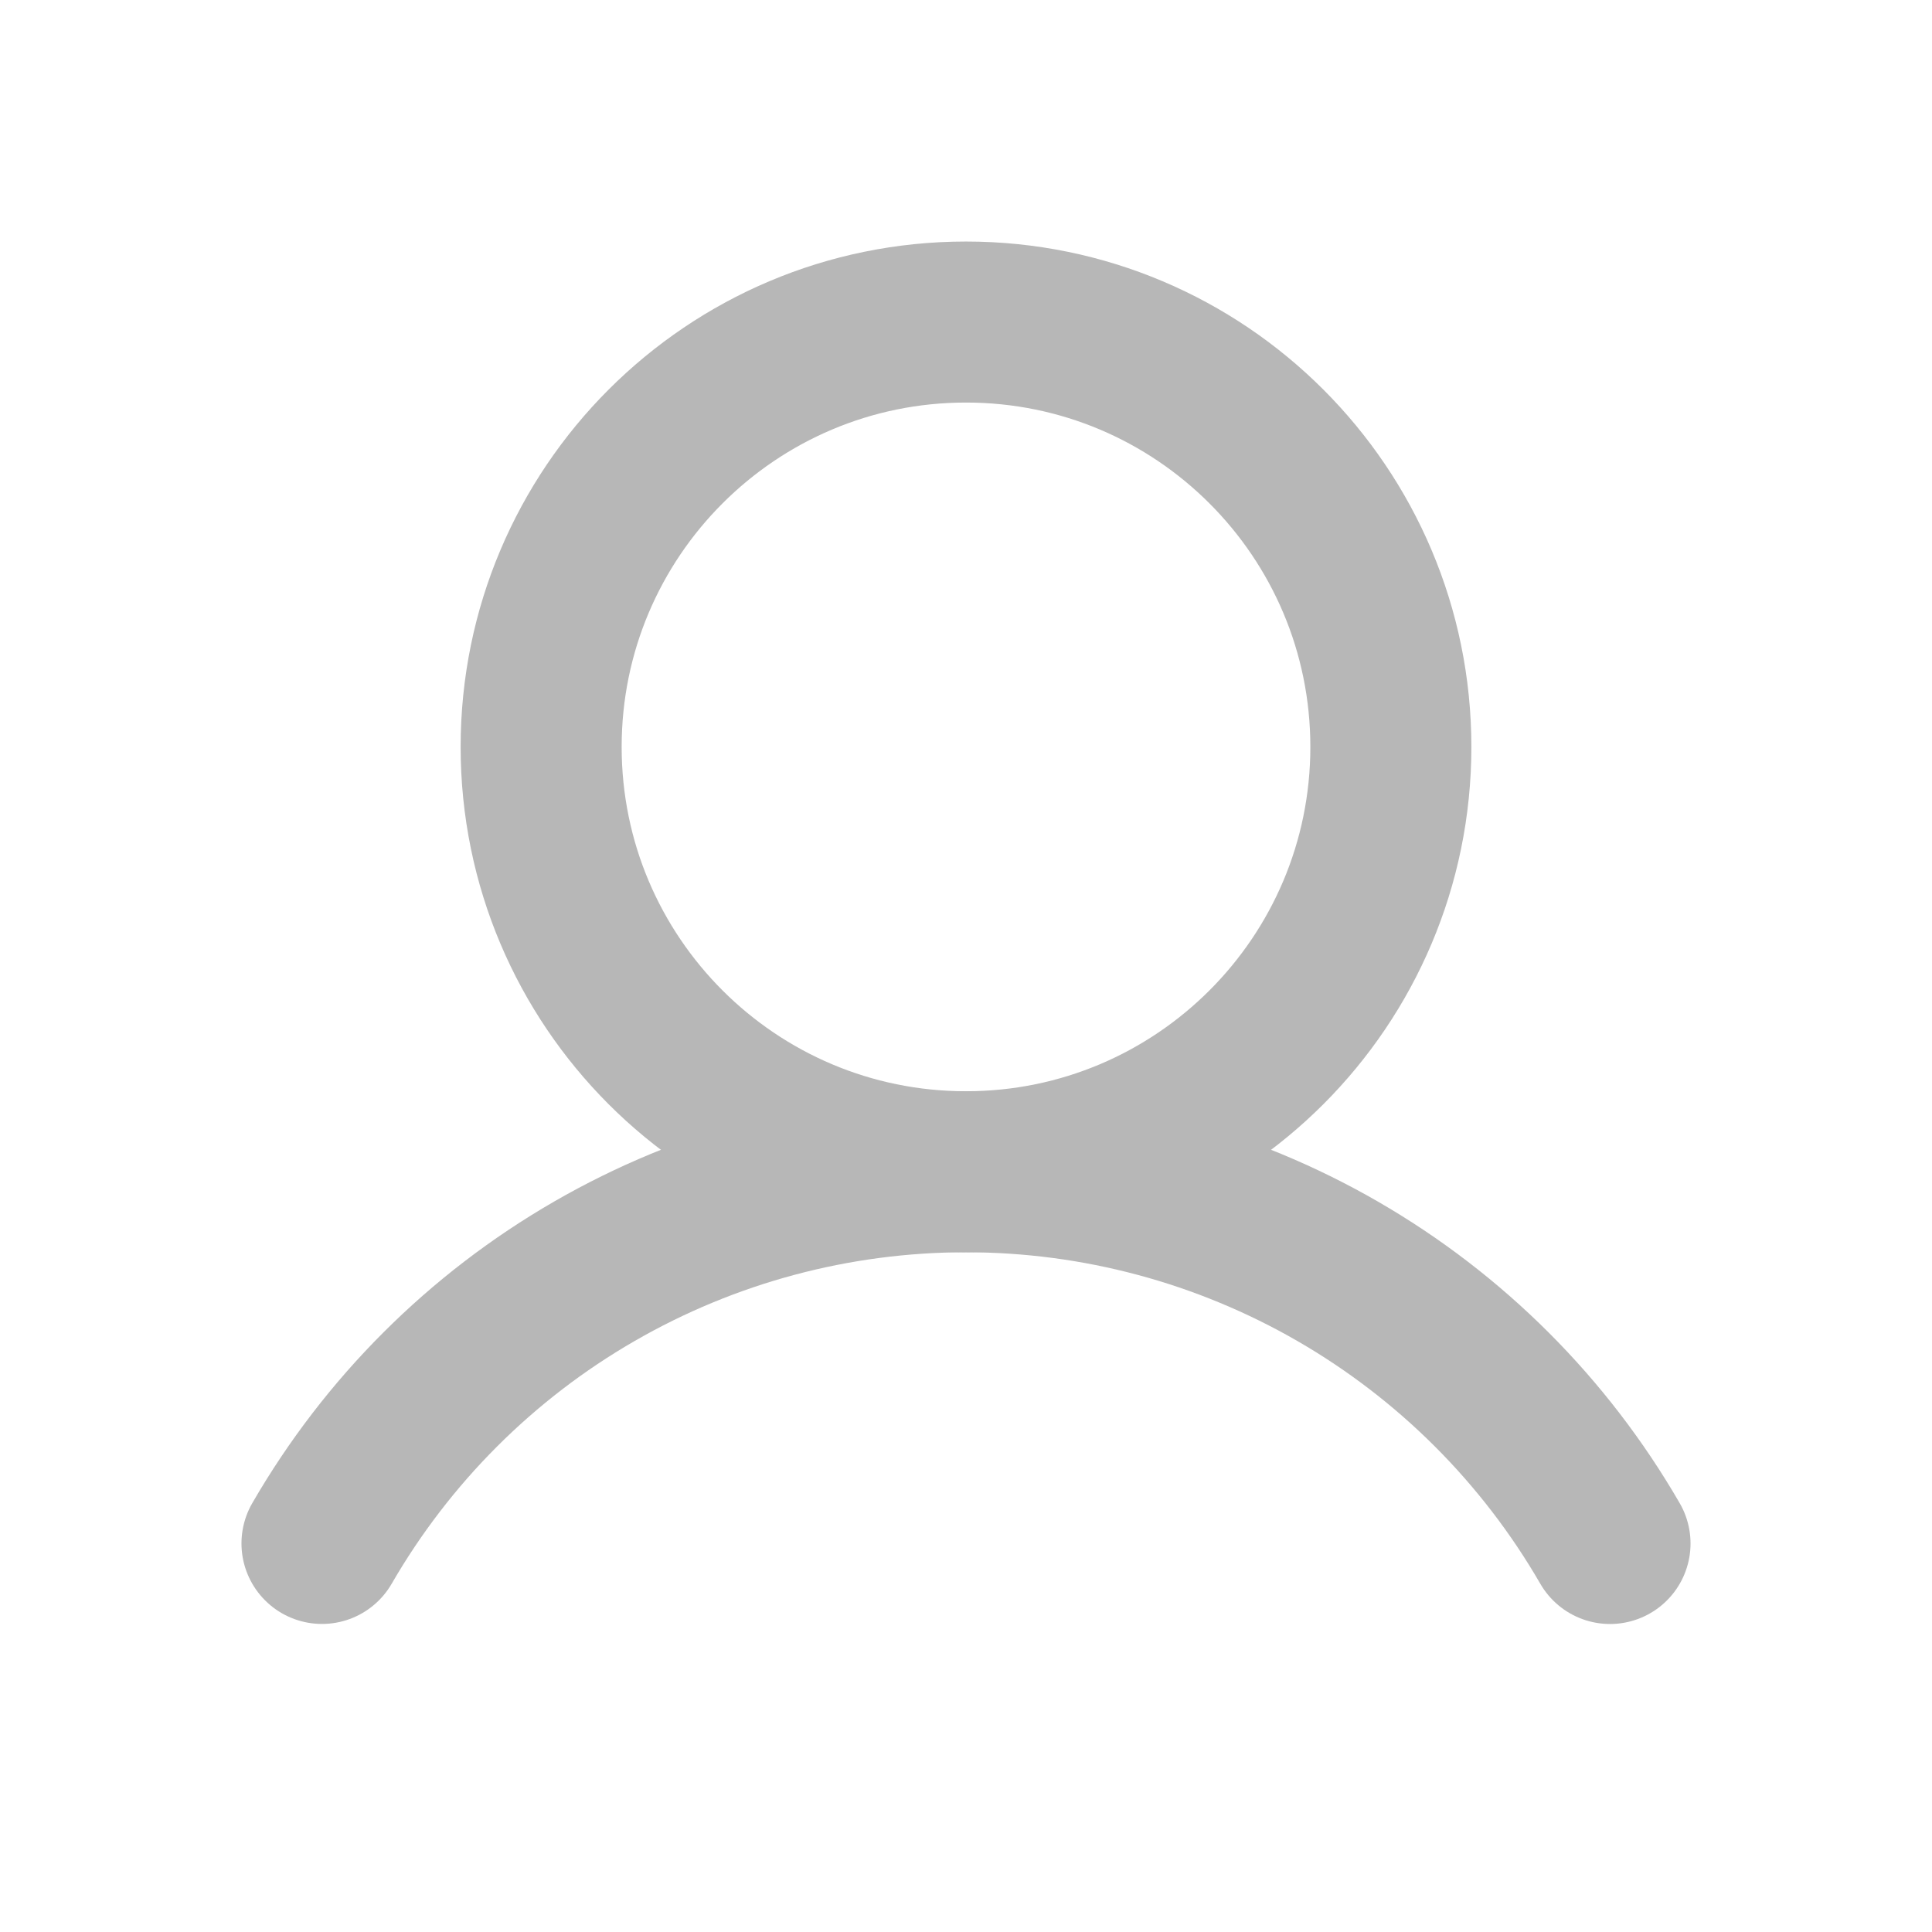
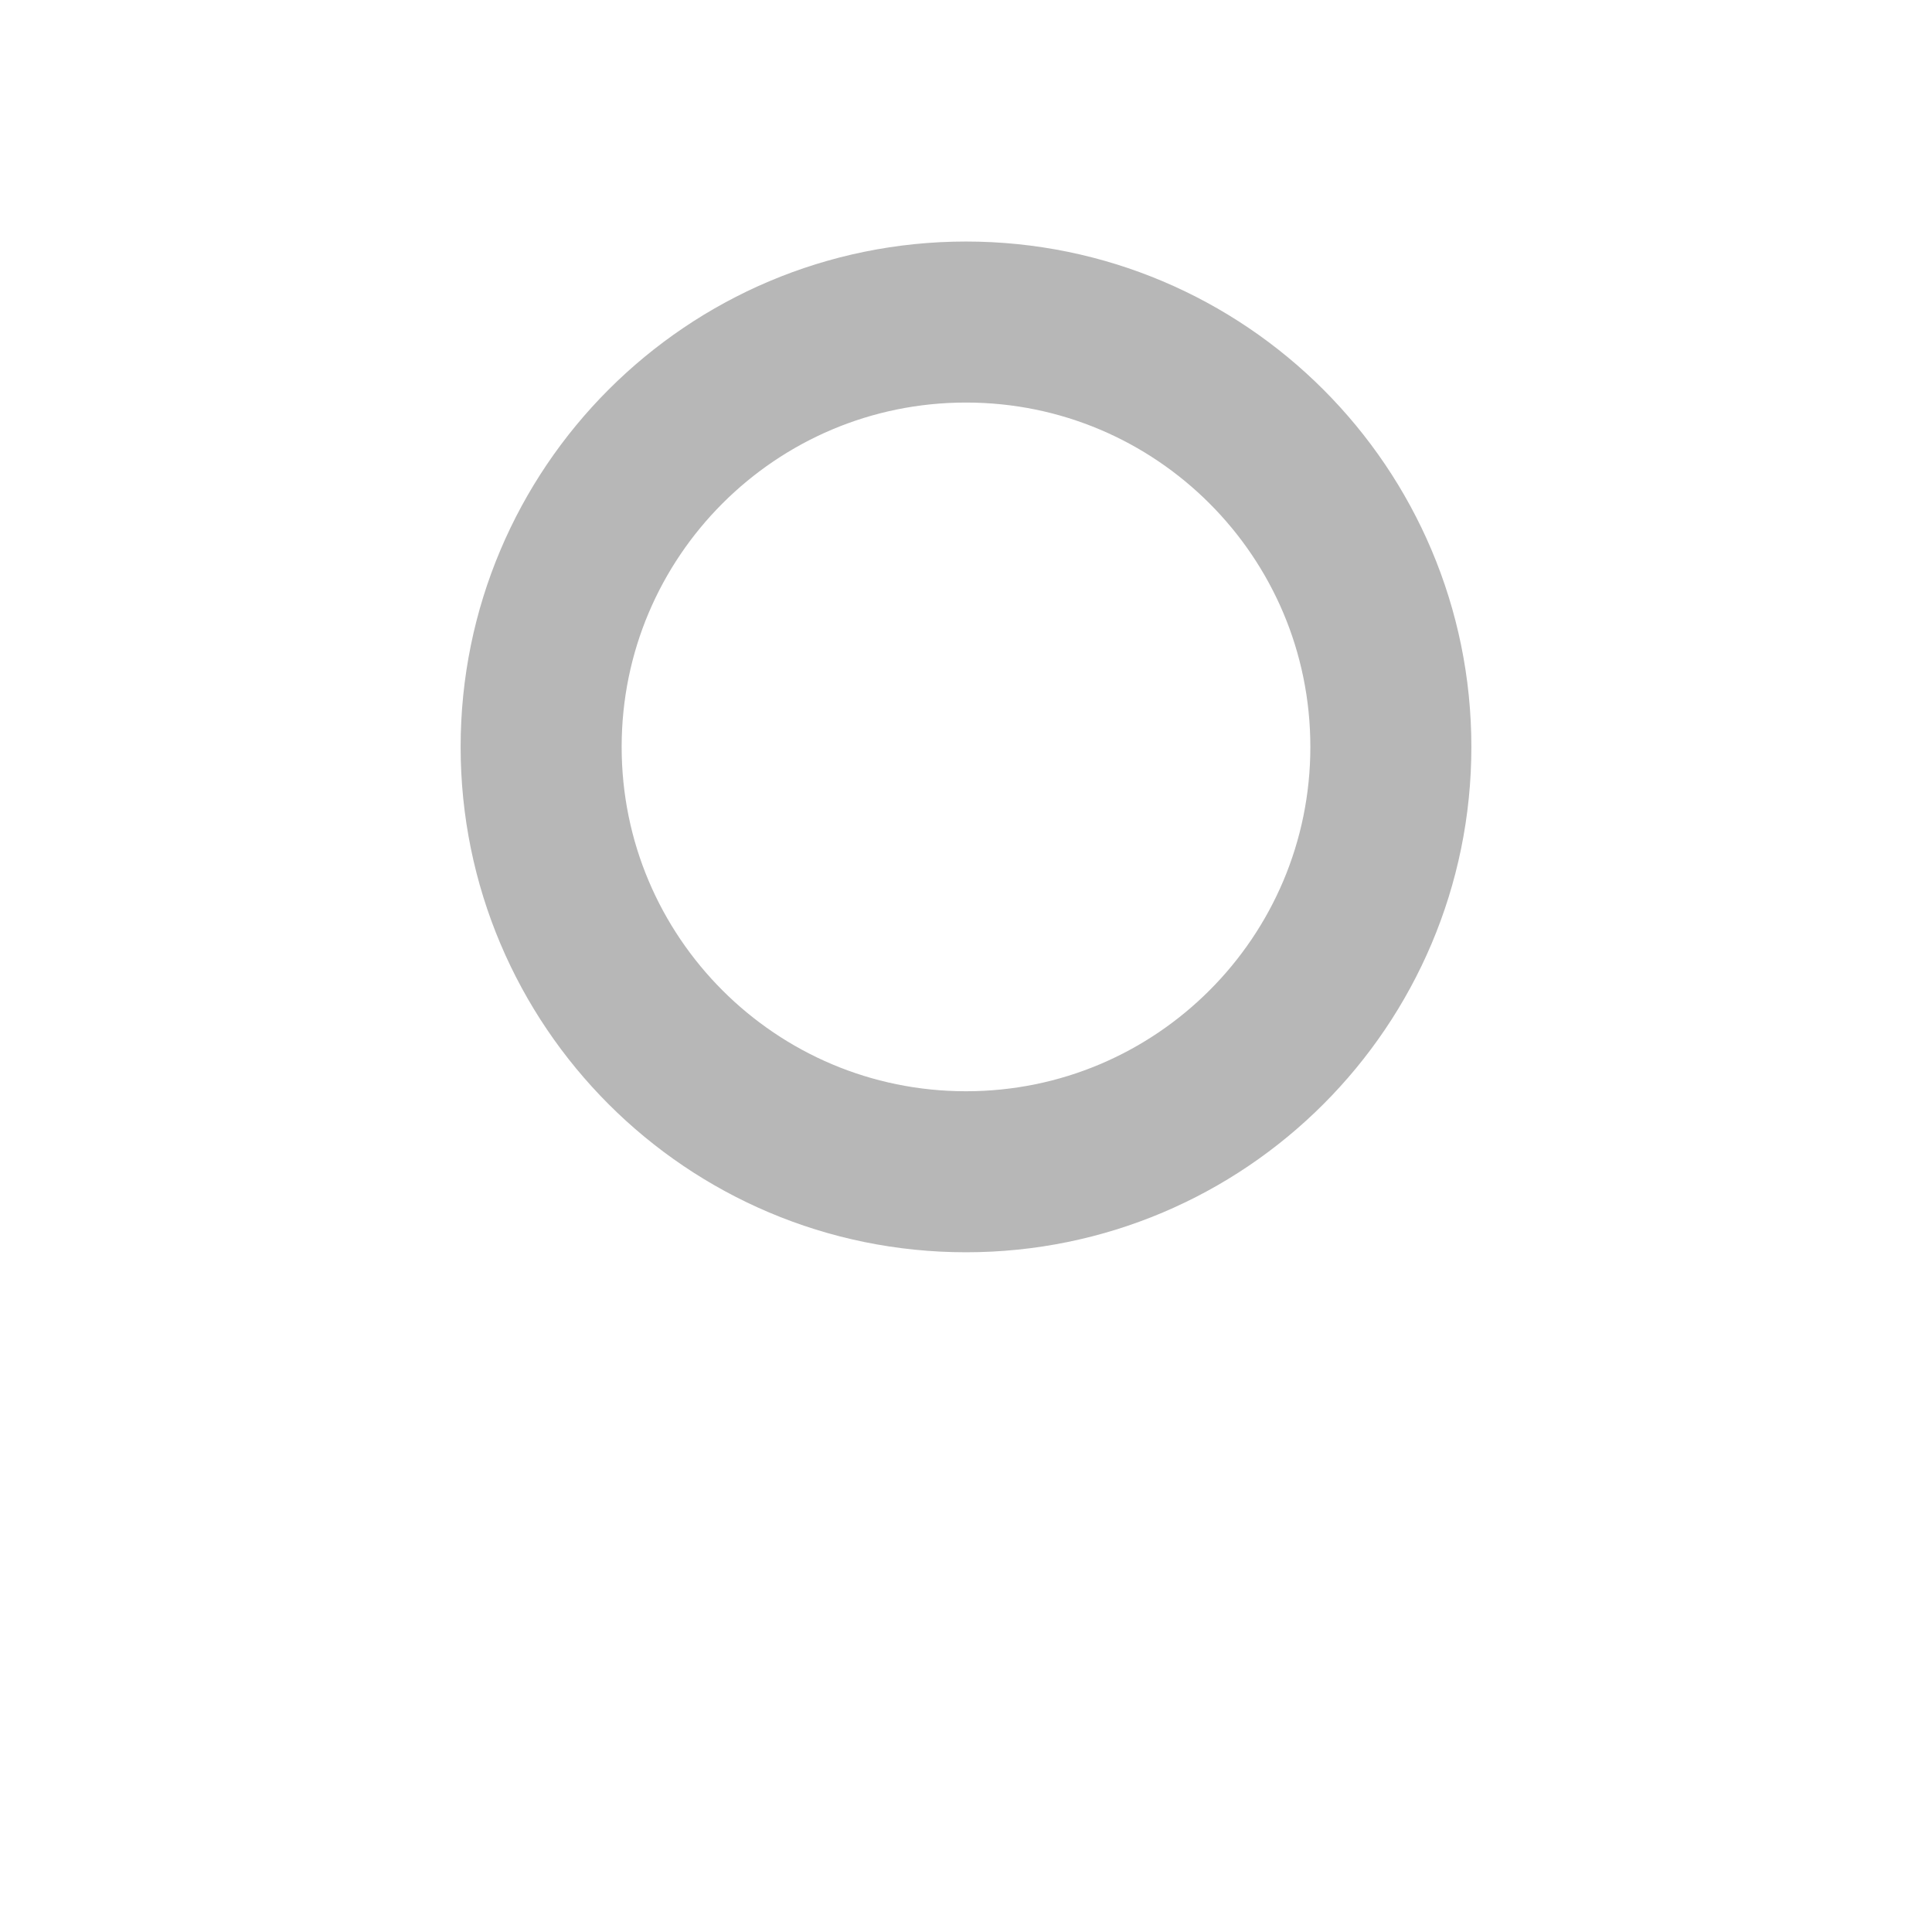
<svg xmlns="http://www.w3.org/2000/svg" width="32" height="32" viewBox="0 0 32 32" fill="none">
  <path d="M16 19.408C19.886 19.408 23.037 16.257 23.037 12.371C23.037 8.485 19.886 5.334 16 5.334C12.113 5.334 8.963 8.485 8.963 12.371C8.963 16.257 12.113 19.408 16 19.408Z" stroke="#B7B7B7" stroke-width="2.667" stroke-linecap="round" stroke-linejoin="round" />
-   <path d="M5.333 25.564C6.415 23.693 7.97 22.138 9.842 21.058C11.714 19.977 13.838 19.408 16 19.408C18.162 19.408 20.286 19.977 22.158 21.058C24.03 22.139 25.585 23.693 26.667 25.565" stroke="#B7B7B7" stroke-width="2.667" stroke-linecap="round" stroke-linejoin="round" />
</svg>